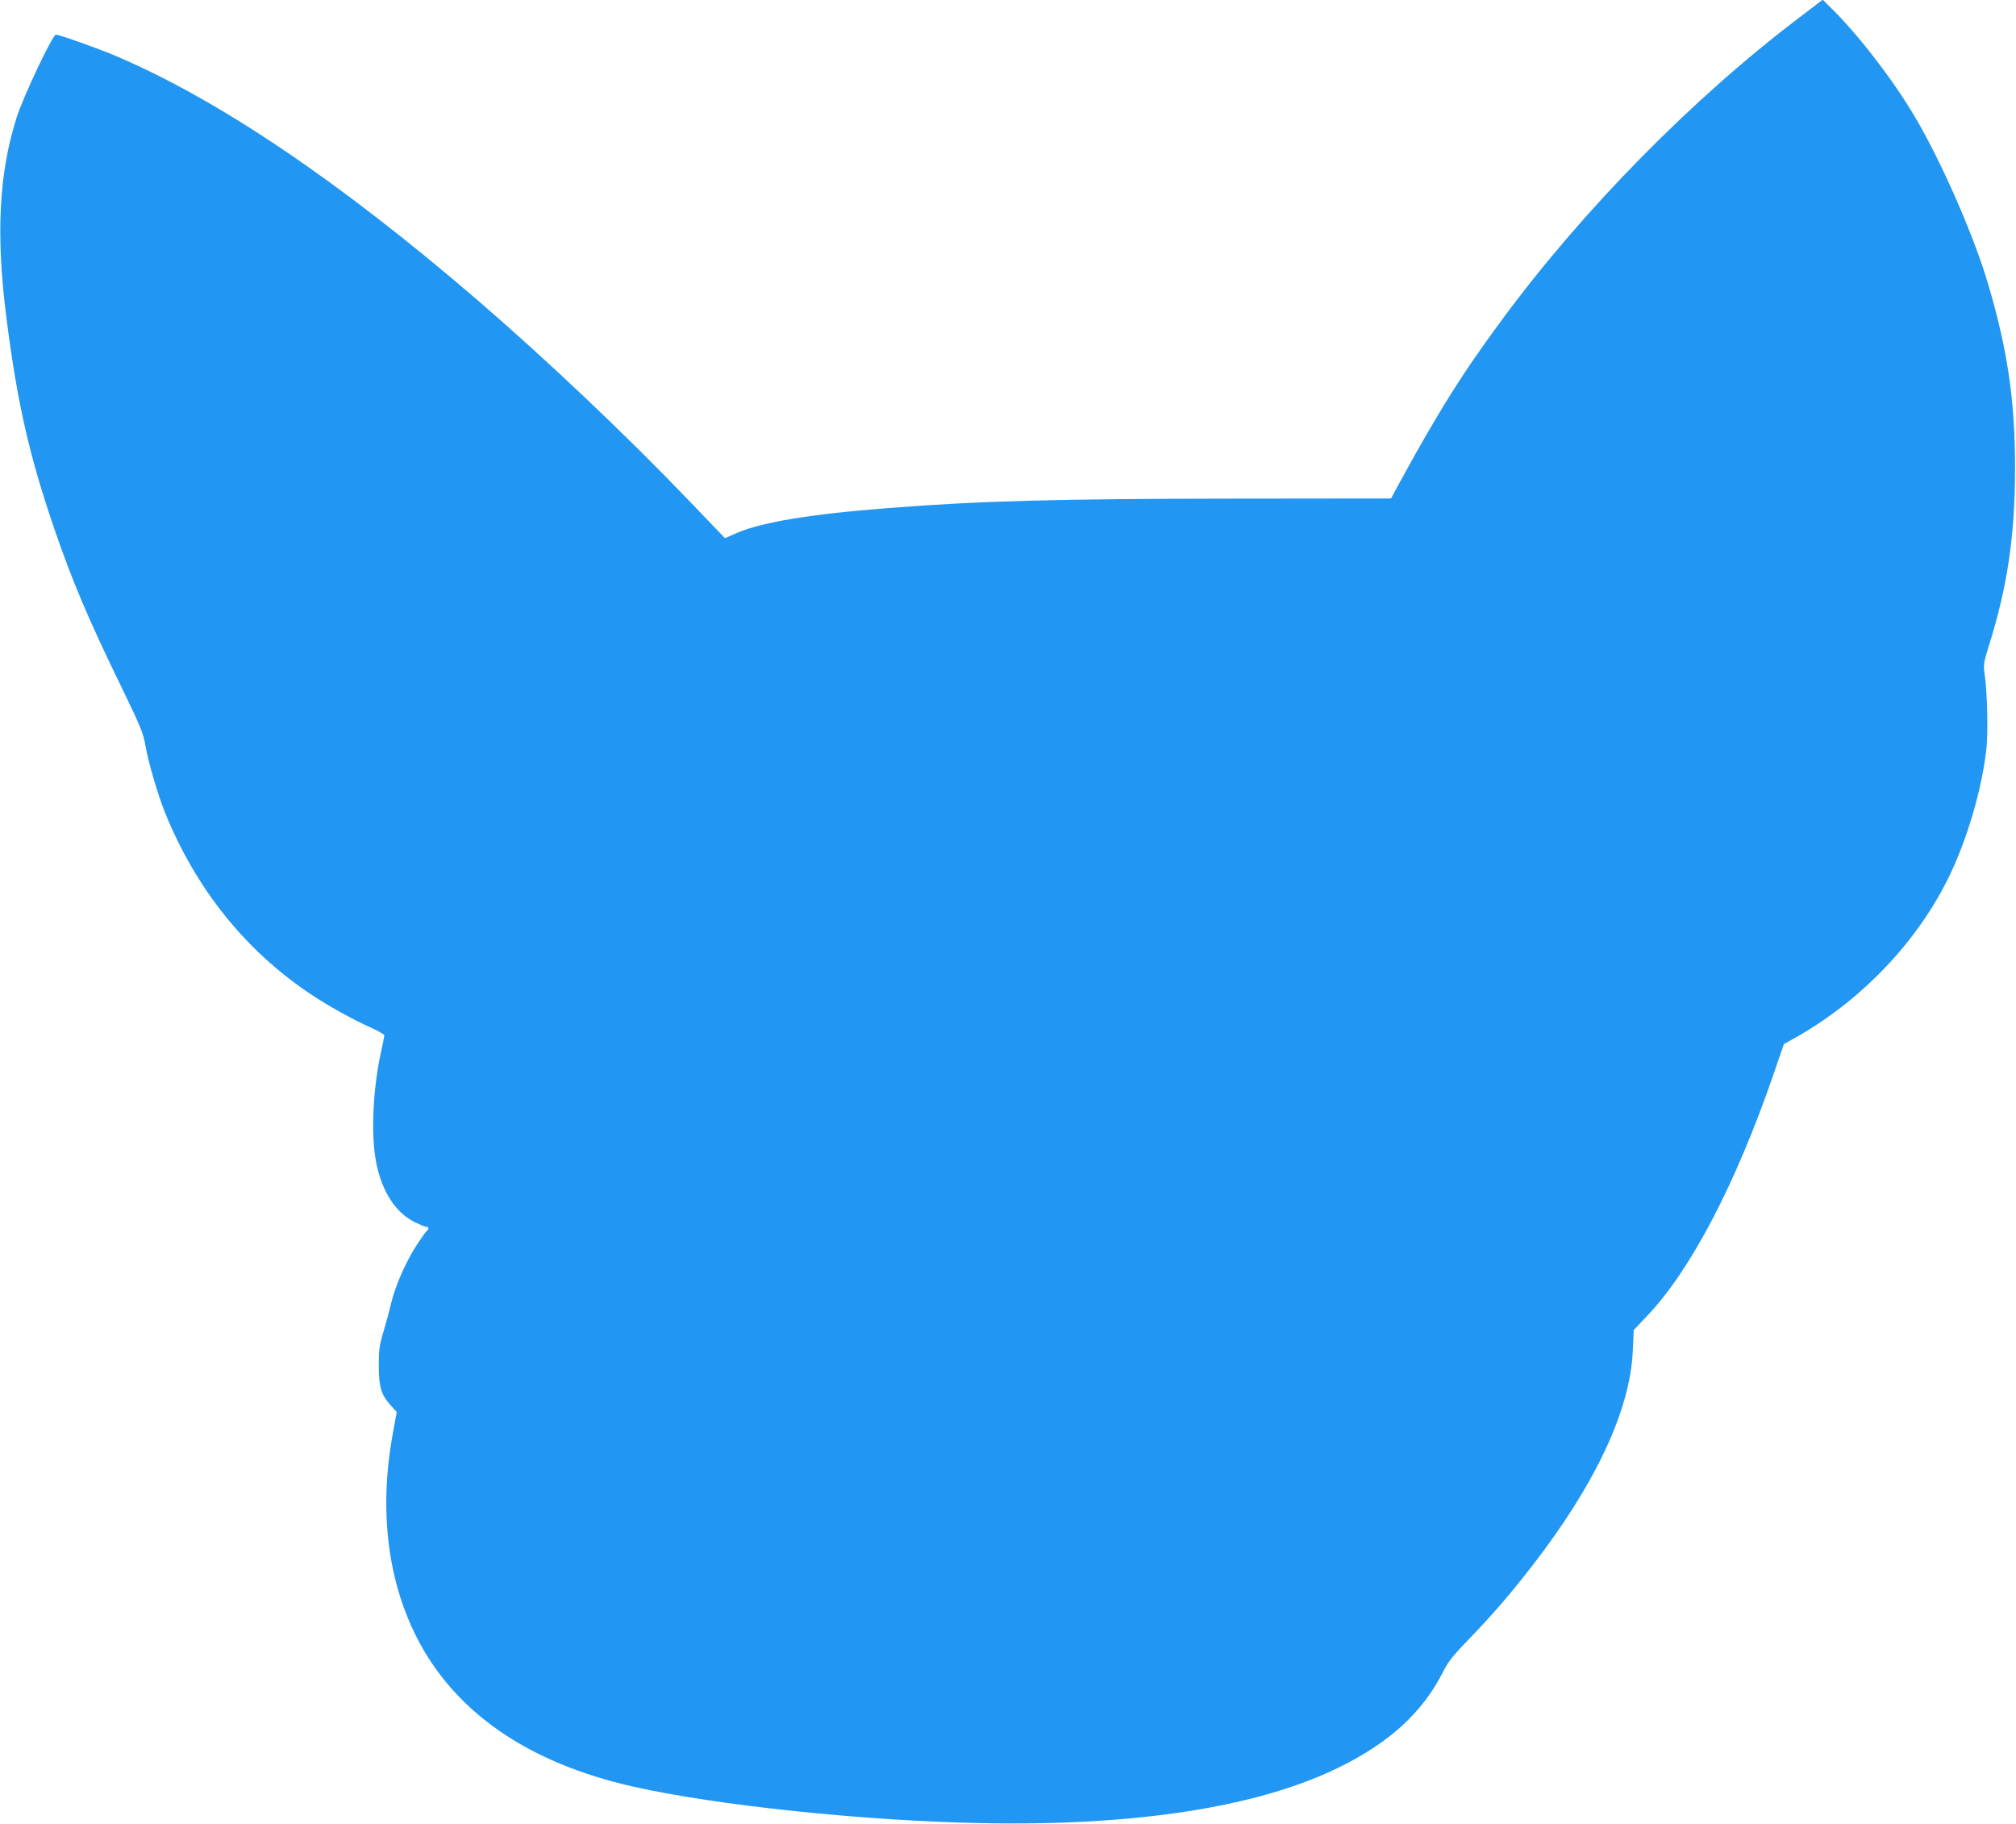
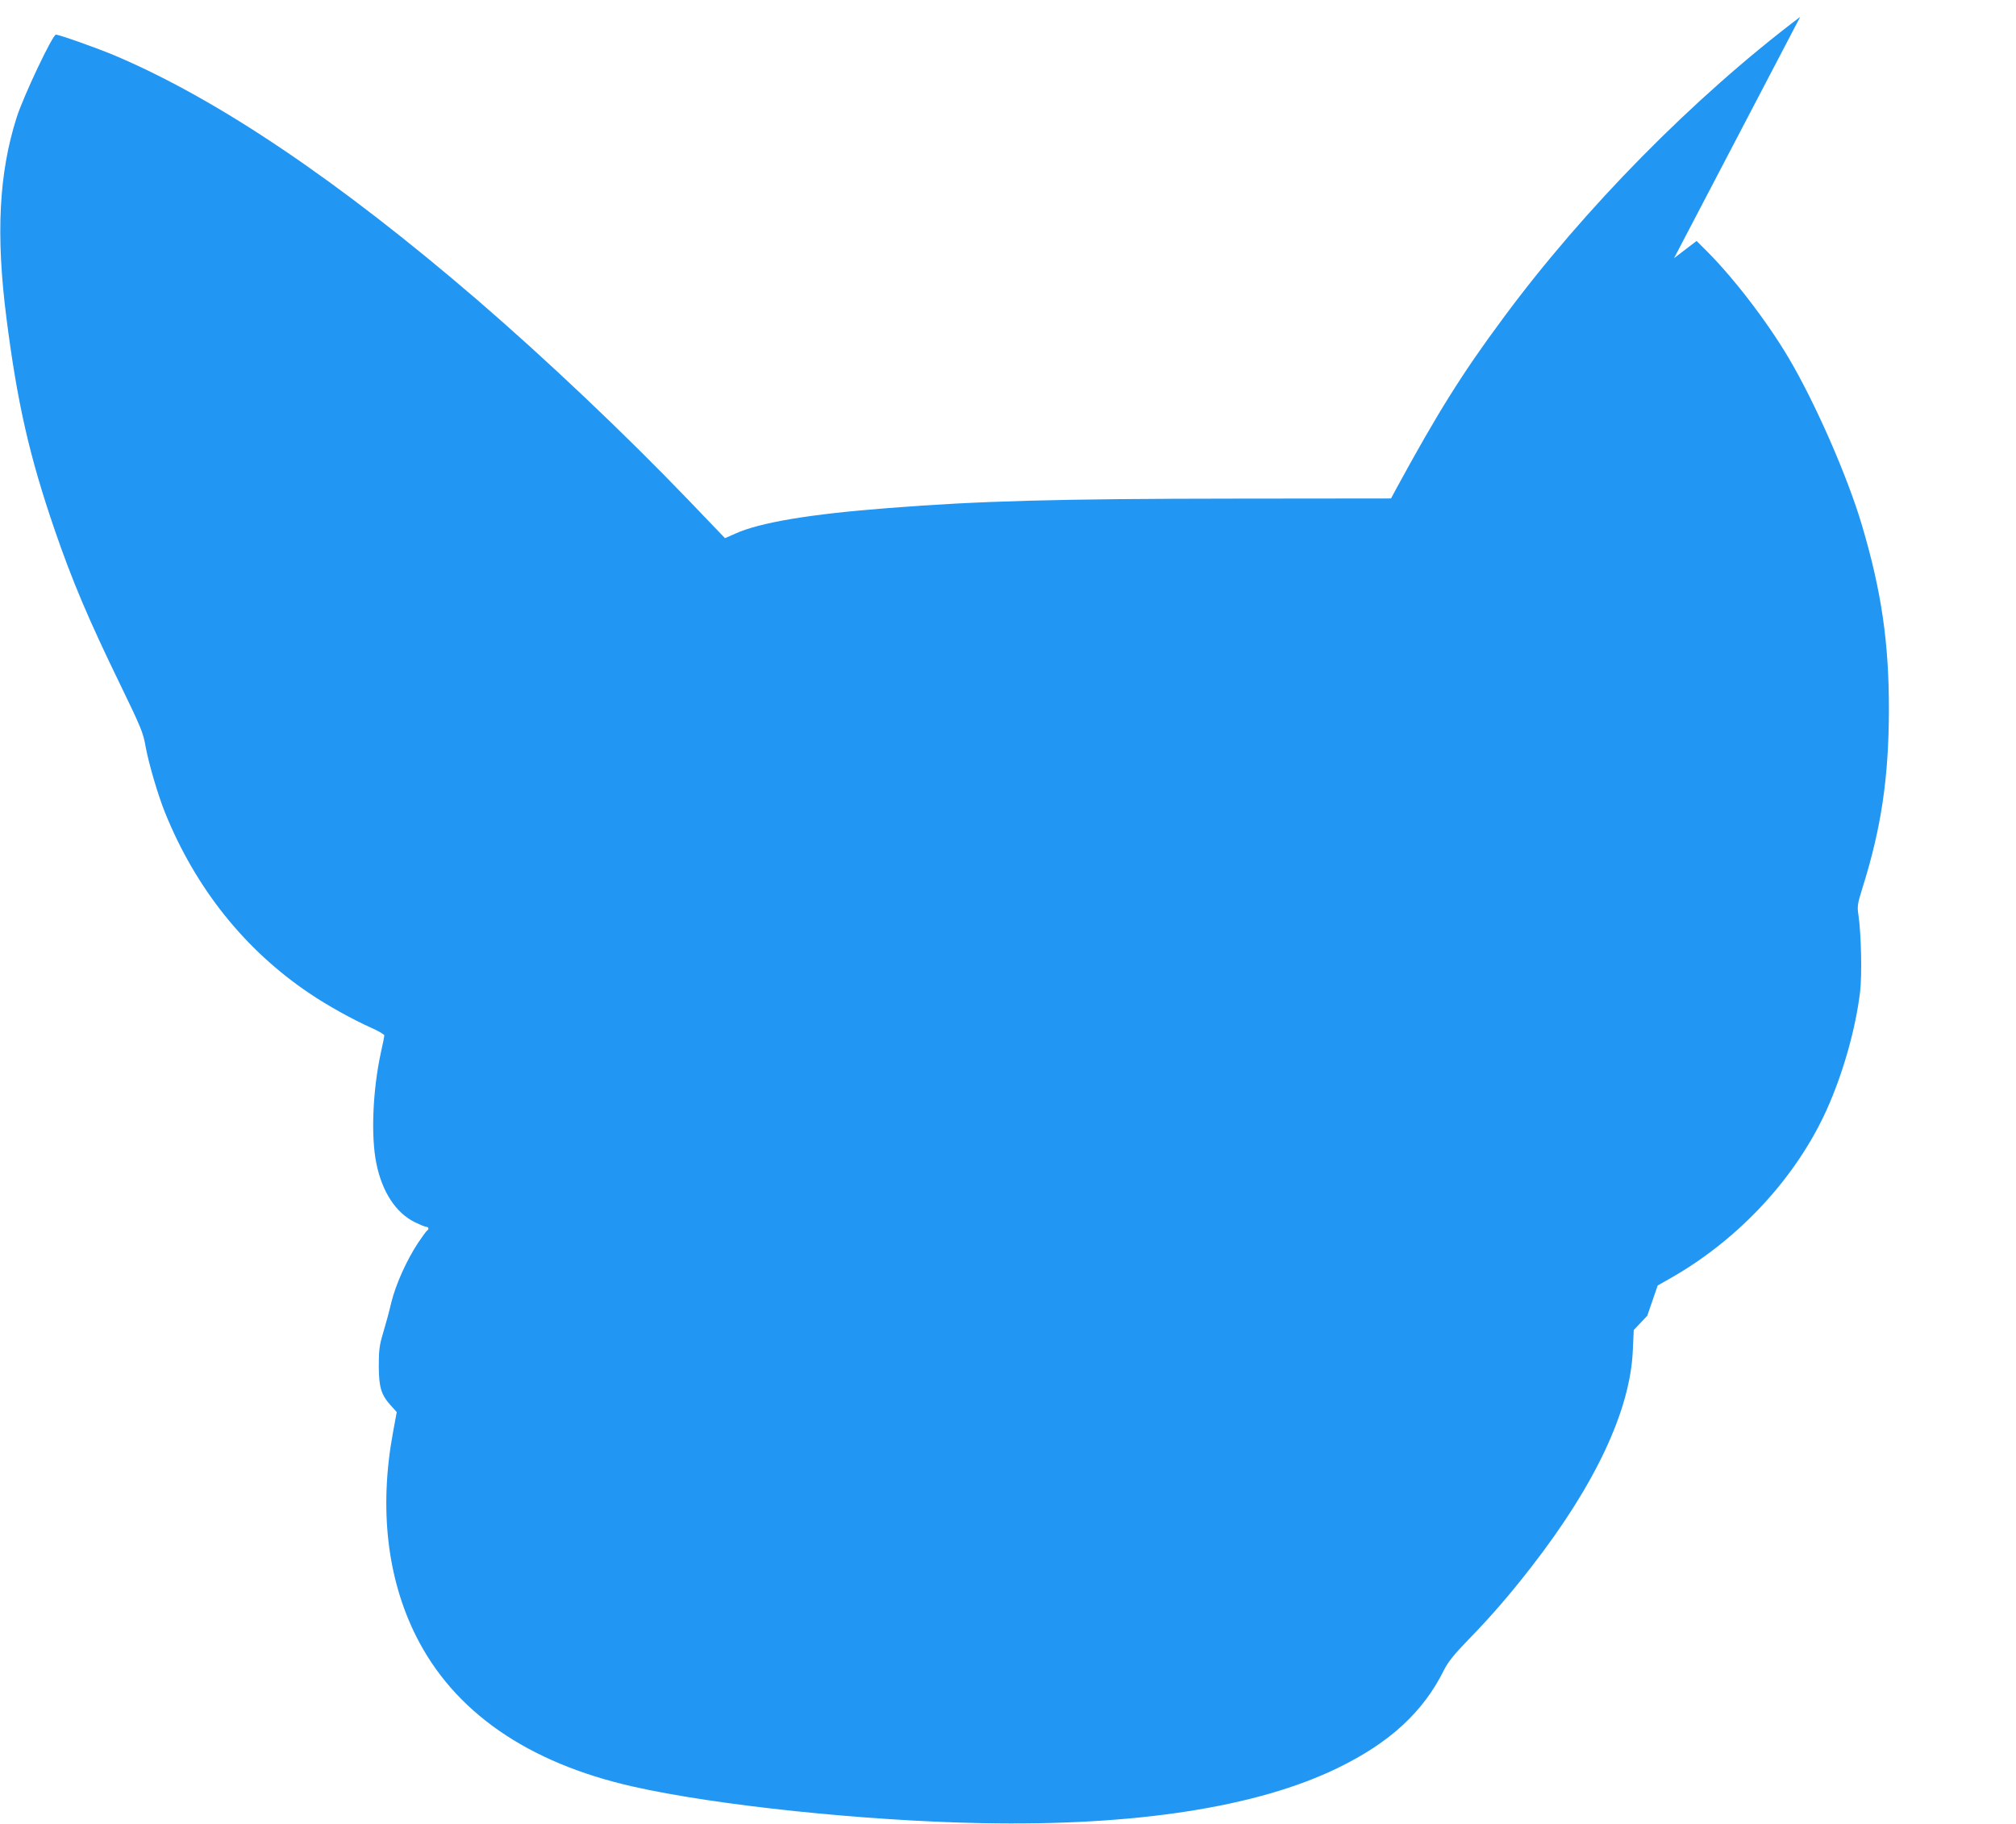
<svg xmlns="http://www.w3.org/2000/svg" version="1.0" width="1280pt" height="1158pt" viewBox="0 0 1280 1158" preserveAspectRatio="xMidYMid meet">
  <g transform="translate(0,1158) scale(0.1,-0.1)" fill="#2196f3" stroke="none">
-     <path d="M11430 11473 c-676 -511 -1371 -1216 -1886 -1913 -262 -353 -418 -604 -680 -1085 l-32 -60 -989 -1 c-1116 -1 -1624 -14 -2203 -60 -498 -38 -818 -92 -973 -163 l-64 -28 -234 244 c-401 418 -902 892 -1339 1269 -877 754 -1639 1269 -2293 1548 -110 47 -360 136 -382 136 -21 0 -205 -388 -249 -525 -113 -354 -133 -745 -65 -1275 69 -541 146 -877 305 -1341 112 -326 215 -570 419 -989 129 -266 145 -304 159 -388 19 -106 79 -311 124 -422 194 -480 507 -872 918 -1148 112 -76 273 -165 387 -216 48 -21 87 -44 87 -50 0 -7 -9 -54 -21 -106 -53 -243 -65 -536 -29 -709 37 -180 123 -311 243 -371 33 -16 66 -30 74 -30 15 0 18 -16 4 -24 -5 -4 -31 -39 -57 -78 -74 -113 -142 -265 -170 -380 -13 -57 -37 -143 -52 -193 -23 -77 -27 -108 -27 -210 1 -136 15 -182 79 -252 l35 -39 -24 -130 c-88 -478 -38 -921 145 -1289 240 -482 709 -808 1380 -959 526 -119 1469 -218 2215 -232 972 -19 1748 101 2260 351 329 160 541 355 672 619 28 55 63 99 157 196 145 149 265 288 402 465 405 522 625 993 641 1370 l6 130 86 91 c276 290 563 840 801 1532 l66 192 90 51 c432 248 792 639 985 1069 103 230 182 511 210 744 13 106 7 370 -10 485 -9 59 -7 71 25 175 119 377 167 700 168 1126 1 430 -47 757 -170 1173 -91 310 -298 782 -467 1067 -144 243 -366 529 -540 698 l-44 44 -143 -109z" />
+     <path d="M11430 11473 c-676 -511 -1371 -1216 -1886 -1913 -262 -353 -418 -604 -680 -1085 l-32 -60 -989 -1 c-1116 -1 -1624 -14 -2203 -60 -498 -38 -818 -92 -973 -163 l-64 -28 -234 244 c-401 418 -902 892 -1339 1269 -877 754 -1639 1269 -2293 1548 -110 47 -360 136 -382 136 -21 0 -205 -388 -249 -525 -113 -354 -133 -745 -65 -1275 69 -541 146 -877 305 -1341 112 -326 215 -570 419 -989 129 -266 145 -304 159 -388 19 -106 79 -311 124 -422 194 -480 507 -872 918 -1148 112 -76 273 -165 387 -216 48 -21 87 -44 87 -50 0 -7 -9 -54 -21 -106 -53 -243 -65 -536 -29 -709 37 -180 123 -311 243 -371 33 -16 66 -30 74 -30 15 0 18 -16 4 -24 -5 -4 -31 -39 -57 -78 -74 -113 -142 -265 -170 -380 -13 -57 -37 -143 -52 -193 -23 -77 -27 -108 -27 -210 1 -136 15 -182 79 -252 l35 -39 -24 -130 c-88 -478 -38 -921 145 -1289 240 -482 709 -808 1380 -959 526 -119 1469 -218 2215 -232 972 -19 1748 101 2260 351 329 160 541 355 672 619 28 55 63 99 157 196 145 149 265 288 402 465 405 522 625 993 641 1370 l6 130 86 91 l66 192 90 51 c432 248 792 639 985 1069 103 230 182 511 210 744 13 106 7 370 -10 485 -9 59 -7 71 25 175 119 377 167 700 168 1126 1 430 -47 757 -170 1173 -91 310 -298 782 -467 1067 -144 243 -366 529 -540 698 l-44 44 -143 -109z" />
  </g>
</svg>